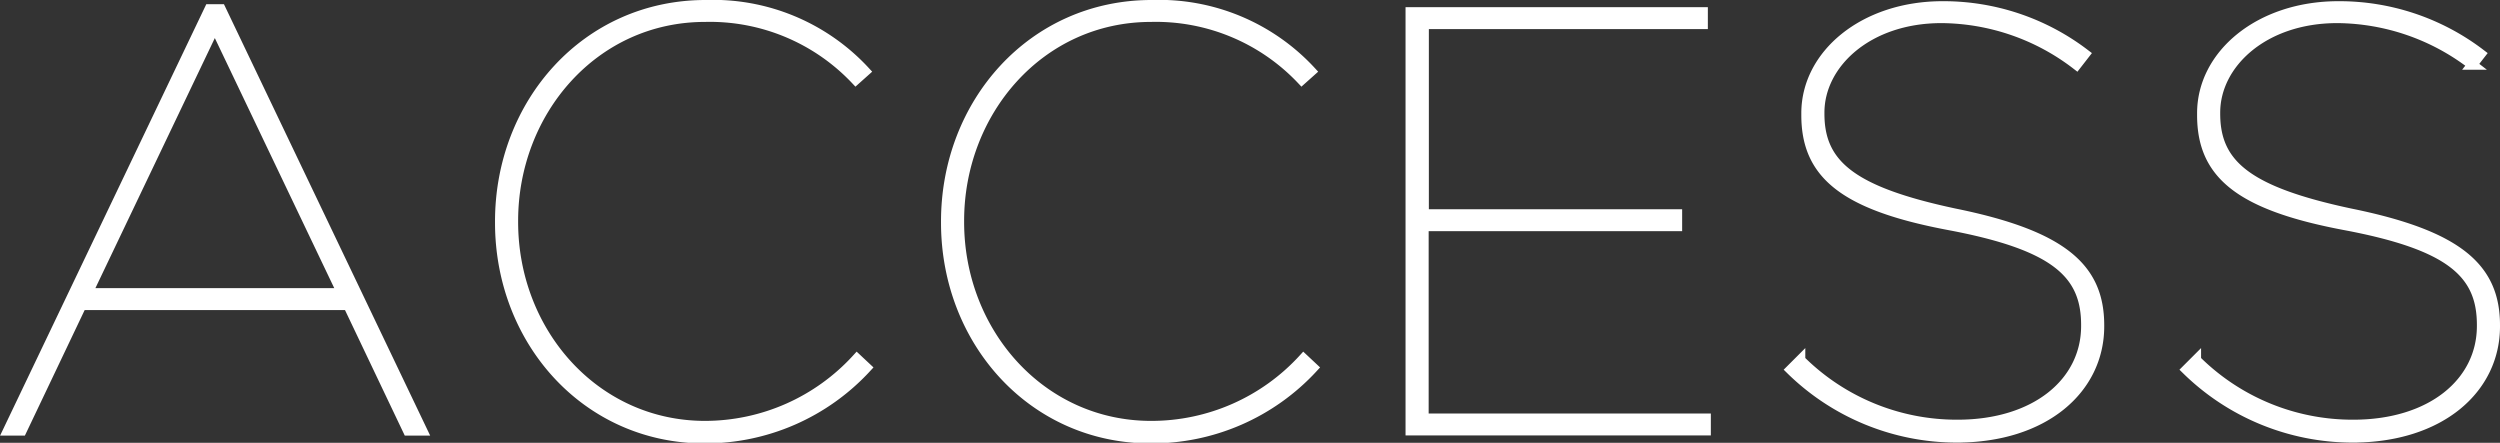
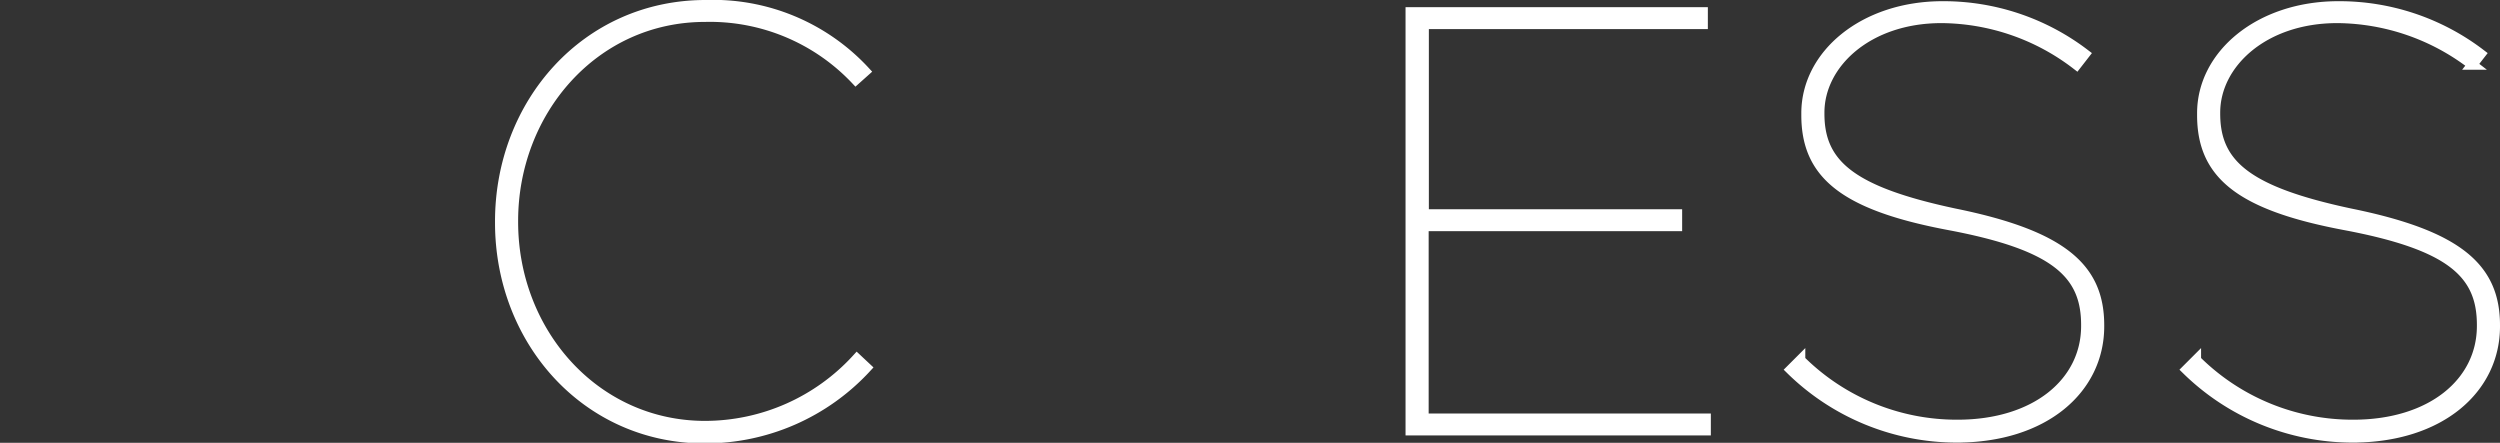
<svg xmlns="http://www.w3.org/2000/svg" viewBox="0 0 125.45 22.22">
  <rect x="0" y="0" width="125.45" height="22.22" fill="#333333" stroke="none" />
  <g id="レイヤー_2" data-name="レイヤー 2">
    <g id="sptext">
      <g>
-         <path d="M10.51.46h.57L21.19,21.61h-.72l-3-6.3H4.09l-3,6.3H.4Zm6.66,14.25L10.78,1.33,4.39,14.71Z" style="fill: #fff;stroke: #fff;stroke-miterlimit: 10;stroke-width: 0.5px" />
        <path d="M25.09,11.17v-.06C25.09,5.2,29.41.25,35.41.25a10.38,10.38,0,0,1,8,3.33L42.94,4A10.07,10.07,0,0,0,35.38.85c-5.58,0-9.63,4.74-9.63,10.23v.06c0,5.55,4.11,10.23,9.63,10.23A10.33,10.33,0,0,0,43,18l.48.45A11,11,0,0,1,35.35,22C29.44,22,25.09,17.11,25.09,11.17Z" style="fill: #fff;stroke: #fff;stroke-miterlimit: 10;stroke-width: 0.5px" />
-         <path d="M47.47,11.17v-.06C47.47,5.2,51.79.25,57.79.25a10.38,10.38,0,0,1,8,3.33L65.32,4A10.07,10.07,0,0,0,57.76.85c-5.58,0-9.63,4.74-9.63,10.23v.06c0,5.55,4.11,10.23,9.63,10.23A10.33,10.33,0,0,0,65.41,18l.48.45A11,11,0,0,1,57.73,22C51.82,22,47.47,17.11,47.47,11.17Z" style="fill: #fff;stroke: #fff;stroke-miterlimit: 10;stroke-width: 0.5px" />
        <path d="M70.78.61H85.45v.6h-14v9.54H84.16v.6H71.44V21H85.6v.6H70.78Z" style="fill: #fff;stroke: #fff;stroke-miterlimit: 10;stroke-width: 0.5px" />
        <path d="M89.86,18.55l.48-.48a11.12,11.12,0,0,0,7.89,3.24c3.93,0,6.45-2.13,6.45-4.95V16.3c0-2.58-1.56-4-6.87-5s-7.17-2.58-7.17-5.52V5.68c0-2.94,2.88-5.37,6.84-5.37a11.69,11.69,0,0,1,7.14,2.4l-.42.54A11.23,11.23,0,0,0,97.42.91c-3.69,0-6.12,2.28-6.12,4.74v.06c0,2.55,1.62,3.9,6.78,5,5.46,1.11,7.26,2.76,7.26,5.61v.06c0,3.12-2.73,5.58-7.17,5.58A11.91,11.91,0,0,1,89.86,18.55Z" style="fill: #fff;stroke: #fff;stroke-miterlimit: 10;stroke-width: 0.5px" />
        <path d="M109.72,18.55l.48-.48a11.12,11.12,0,0,0,7.89,3.24c3.93,0,6.45-2.13,6.45-4.95V16.3c0-2.58-1.56-4-6.87-5s-7.17-2.58-7.17-5.52V5.68c0-2.94,2.88-5.37,6.84-5.37a11.69,11.69,0,0,1,7.14,2.4l-.42.54A11.23,11.23,0,0,0,117.28.91c-3.69,0-6.12,2.28-6.12,4.74v.06c0,2.55,1.62,3.9,6.78,5,5.46,1.11,7.26,2.76,7.26,5.61v.06c0,3.12-2.73,5.58-7.17,5.58A11.91,11.91,0,0,1,109.72,18.55Z" style="fill: #fff;stroke: #fff;stroke-miterlimit: 10;stroke-width: 0.5px" />
      </g>
    </g>
  </g>
</svg>